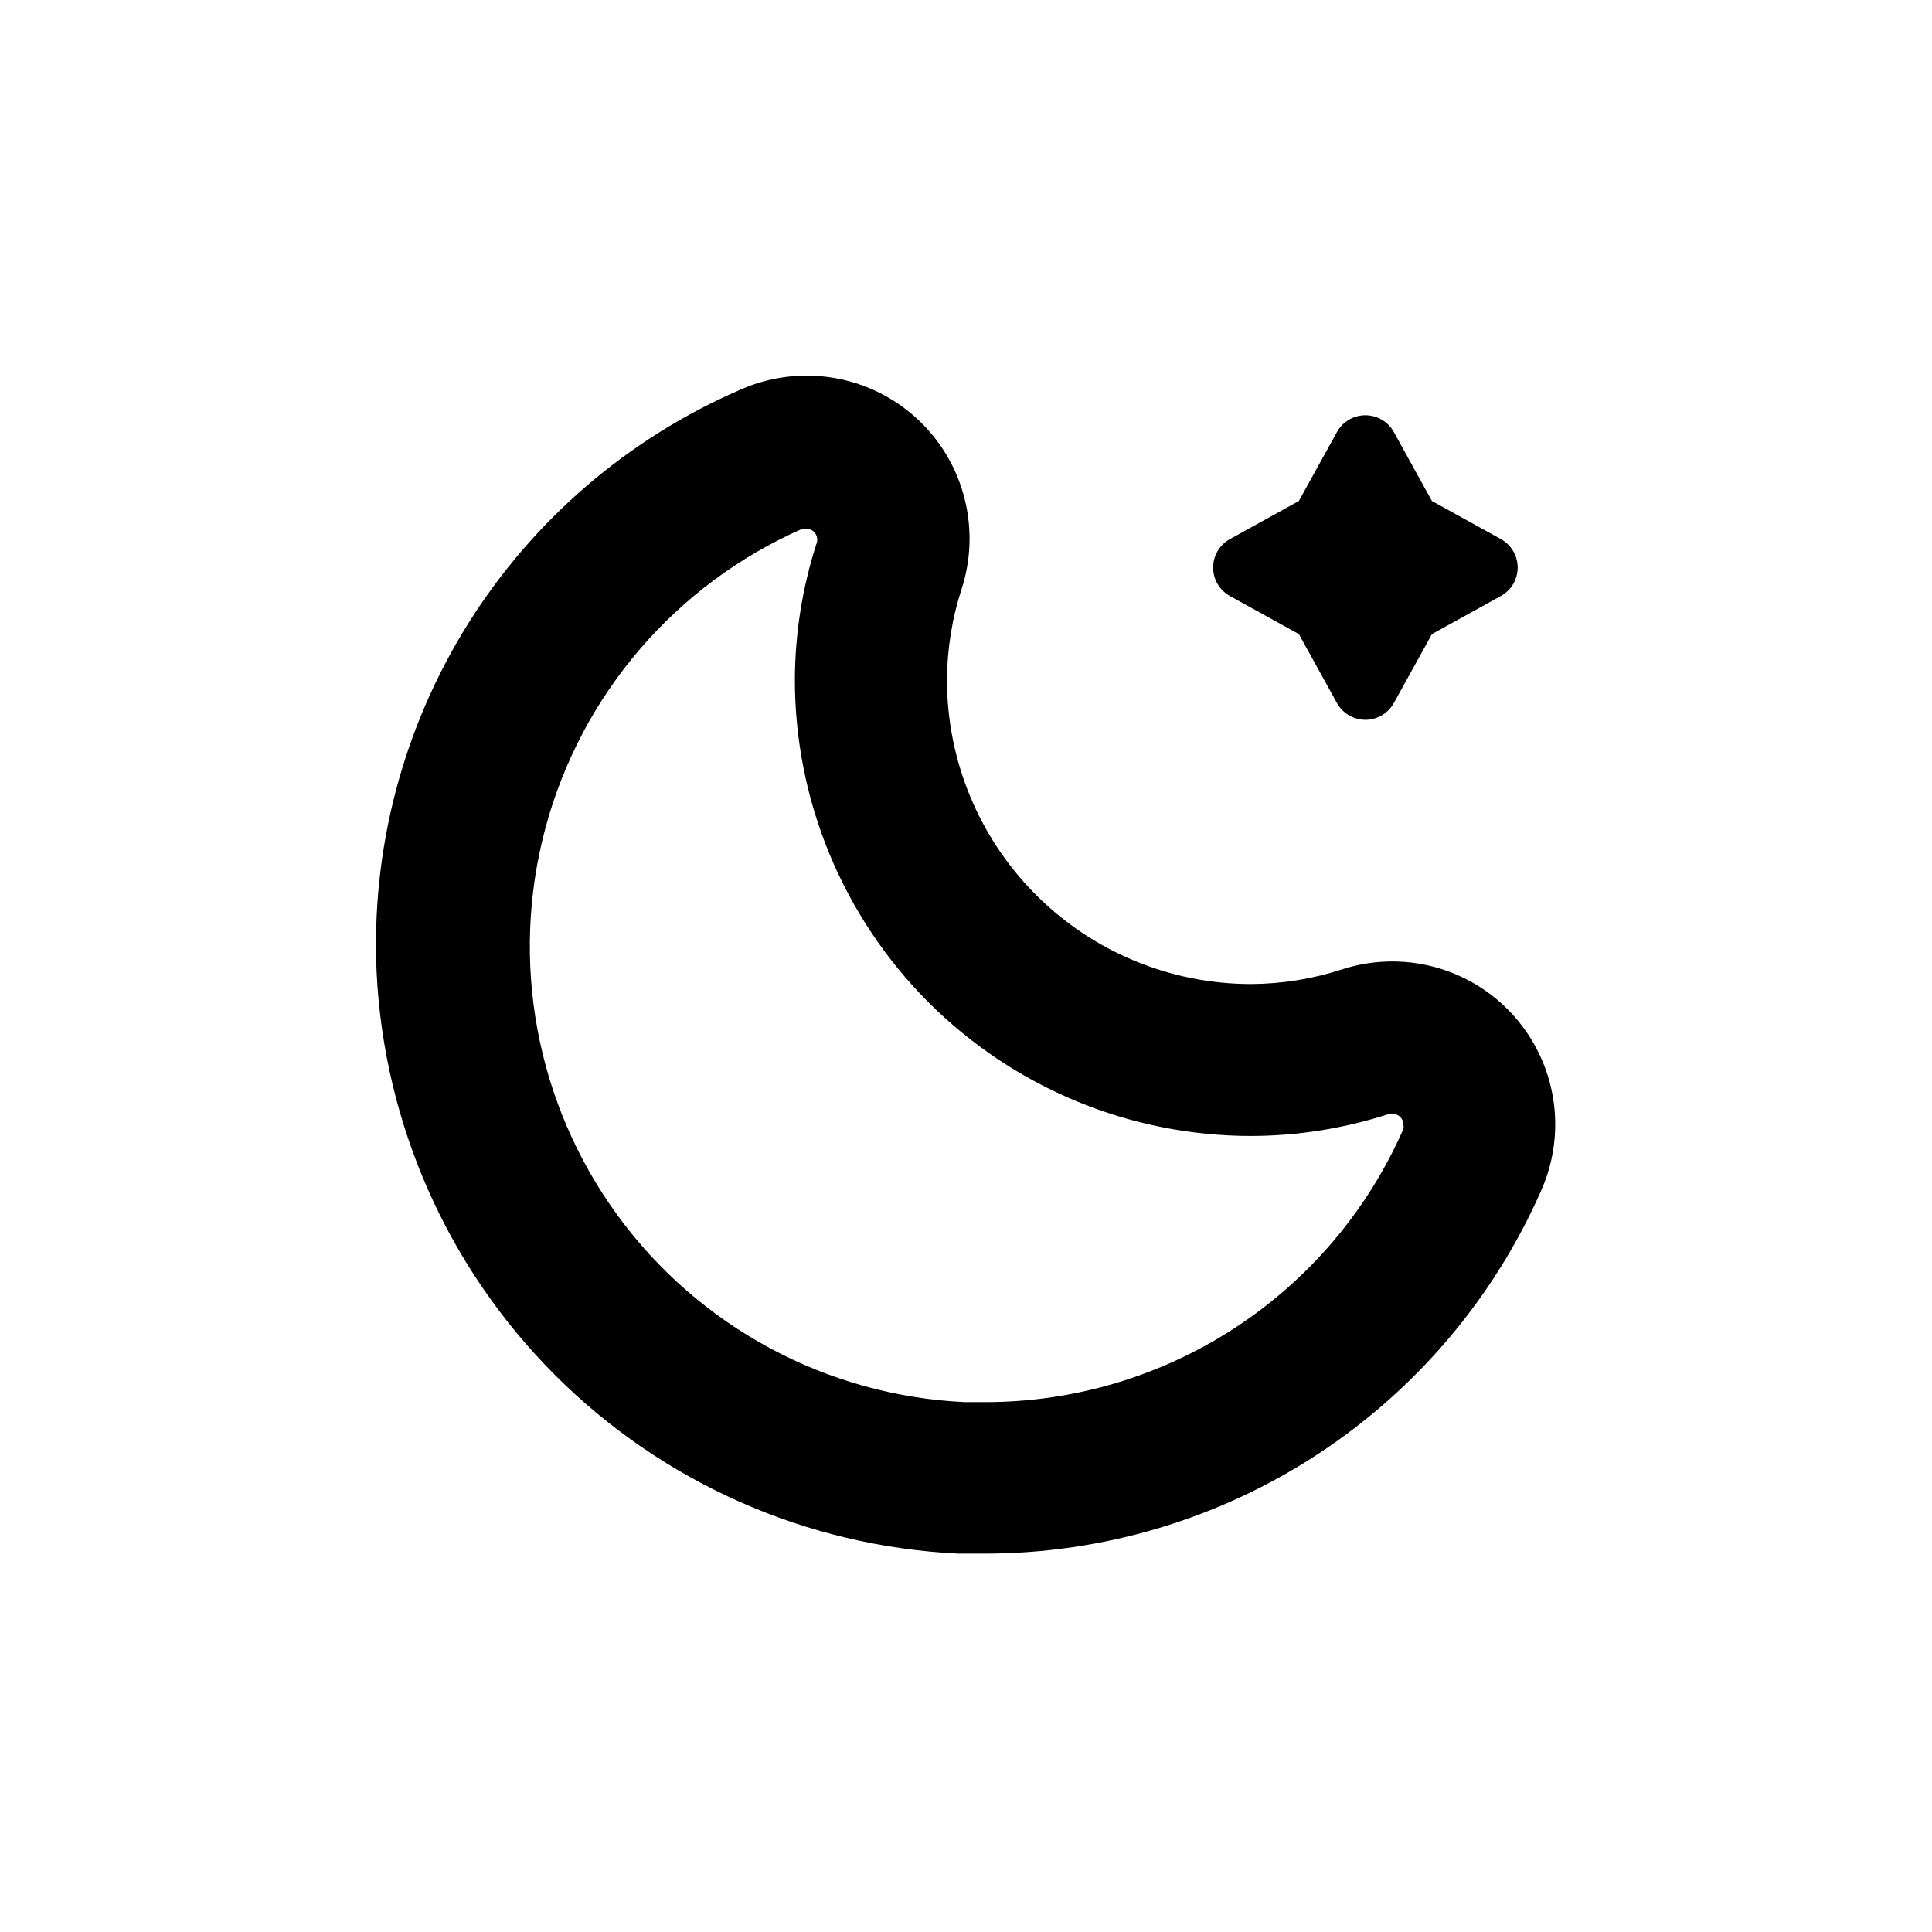
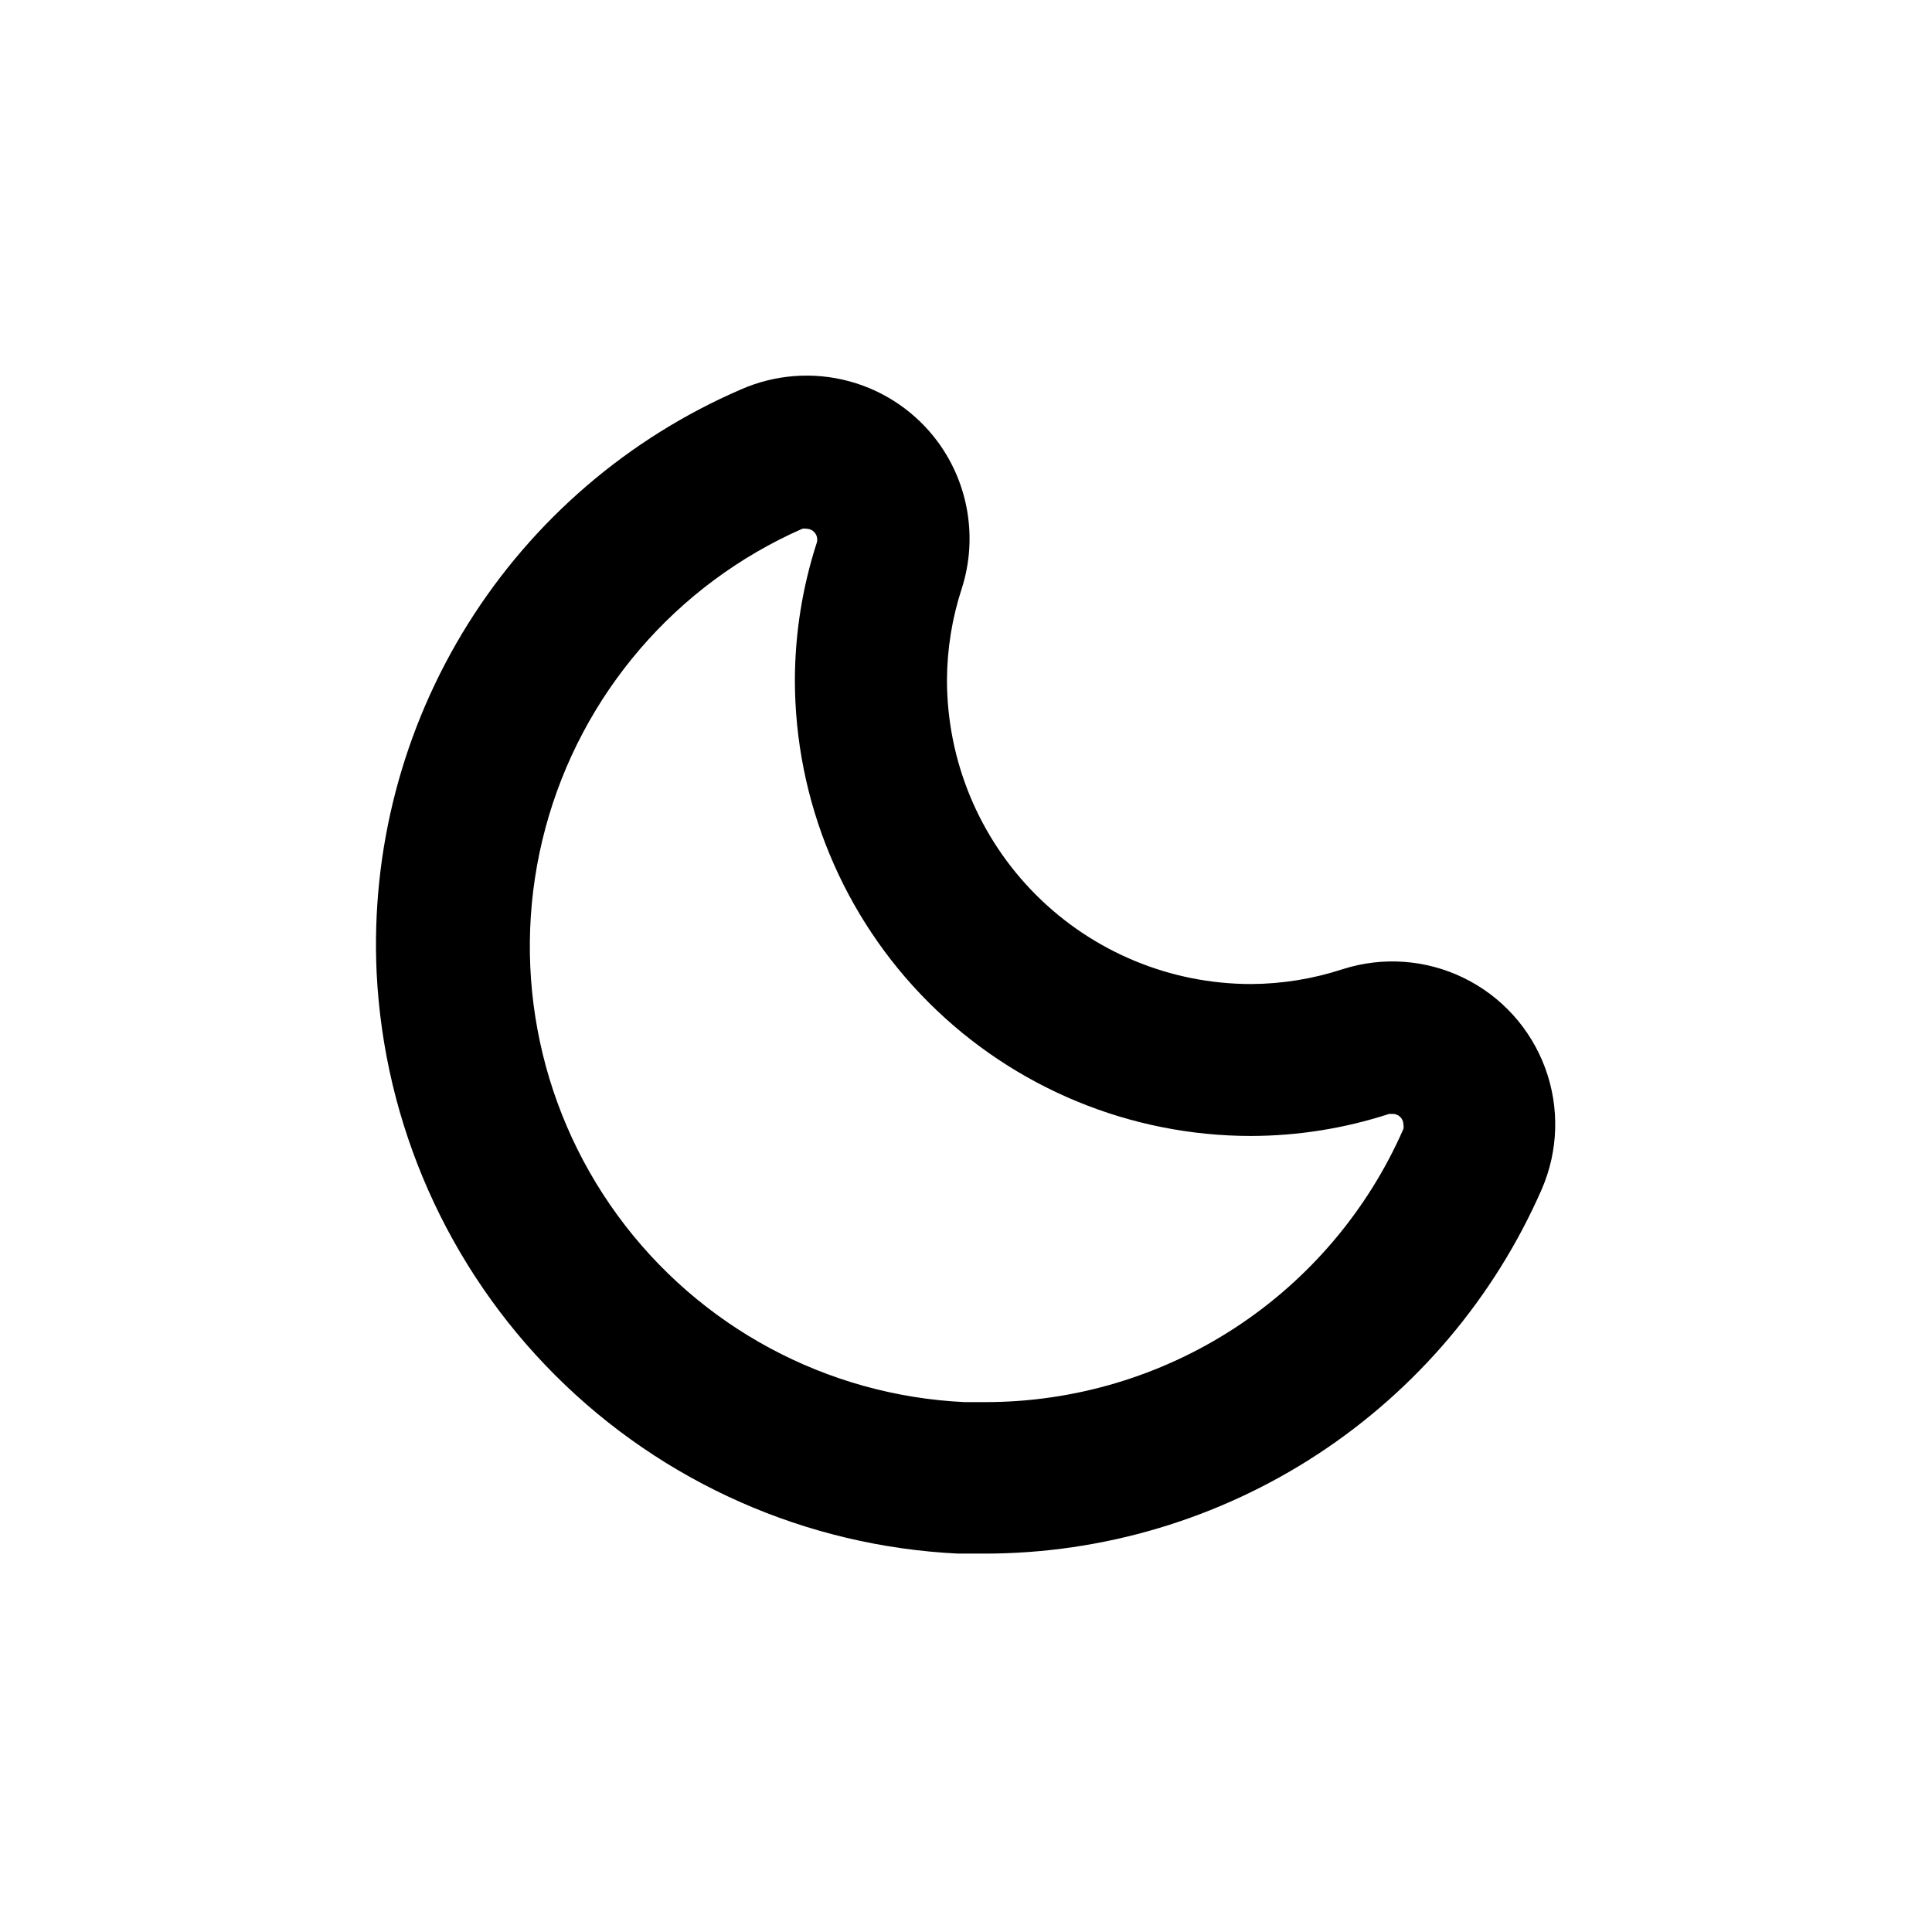
<svg xmlns="http://www.w3.org/2000/svg" fill="#000000" width="800px" height="800px" version="1.1" viewBox="144 144 512 512">
  <g>
    <path d="m392.64 261.25c-5.805-7.945-14.148-13.672-23.648-16.227-9.504-2.555-19.59-1.789-28.598 2.168-29.898 12.898-55.156 34.602-72.414 62.215-17.254 27.613-25.684 59.828-24.168 92.355 1.98 40.219 18.859 78.262 47.348 106.72 28.488 28.461 66.547 45.301 106.77 47.242h7.106-0.004c31.301-0.027 61.918-9.164 88.113-26.297 26.191-17.129 46.836-41.52 59.402-70.184 4.457-10.203 4.797-21.734 0.953-32.184s-11.578-19.012-21.586-23.895c-10.004-4.883-21.512-5.711-32.113-2.312-7.824 2.562-16 3.887-24.234 3.93-21.379 0-41.883-8.492-57-23.609-15.117-15.117-23.609-35.621-23.609-57 0.043-8.234 1.367-16.41 3.93-24.234 4.203-13.156 1.883-27.527-6.246-38.691zm82.926 183.79c12.422-0.027 24.762-2 36.578-5.844h0.906c0.754-0.016 1.484 0.277 2.027 0.809 0.539 0.531 0.844 1.254 0.844 2.012 0.078 0.383 0.078 0.777 0 1.16-9.438 21.543-24.957 39.871-44.652 52.73-19.695 12.855-42.715 19.691-66.238 19.668h-5.391c-36.574-1.723-70.398-19.926-91.984-49.5-21.586-29.578-28.605-67.344-19.094-102.7 9.516-35.355 34.539-64.5 68.055-79.25 0.383-0.074 0.777-0.074 1.156 0 0.902 0.023 1.742 0.469 2.266 1.199 0.523 0.734 0.676 1.672 0.406 2.531-3.797 11.719-5.75 23.953-5.793 36.273 0 32.066 12.738 62.824 35.414 85.5 22.676 22.676 53.43 35.414 85.5 35.414z" />
-     <path d="m488.21 312.04 10.078 18.238v-0.004c1.512 2.762 4.406 4.481 7.555 4.481 3.148 0 6.047-1.719 7.559-4.481l10.078-18.238 18.238-10.078-0.004 0.004c2.762-1.512 4.481-4.41 4.481-7.559 0-3.148-1.719-6.043-4.481-7.555l-18.238-10.078-10.078-18.238h0.004c-1.512-2.762-4.41-4.477-7.559-4.477-3.148 0-6.043 1.715-7.555 4.477l-10.078 18.238-18.238 10.078c-2.762 1.512-4.477 4.406-4.477 7.555 0 3.148 1.715 6.047 4.477 7.559z" />
  </g>
</svg>